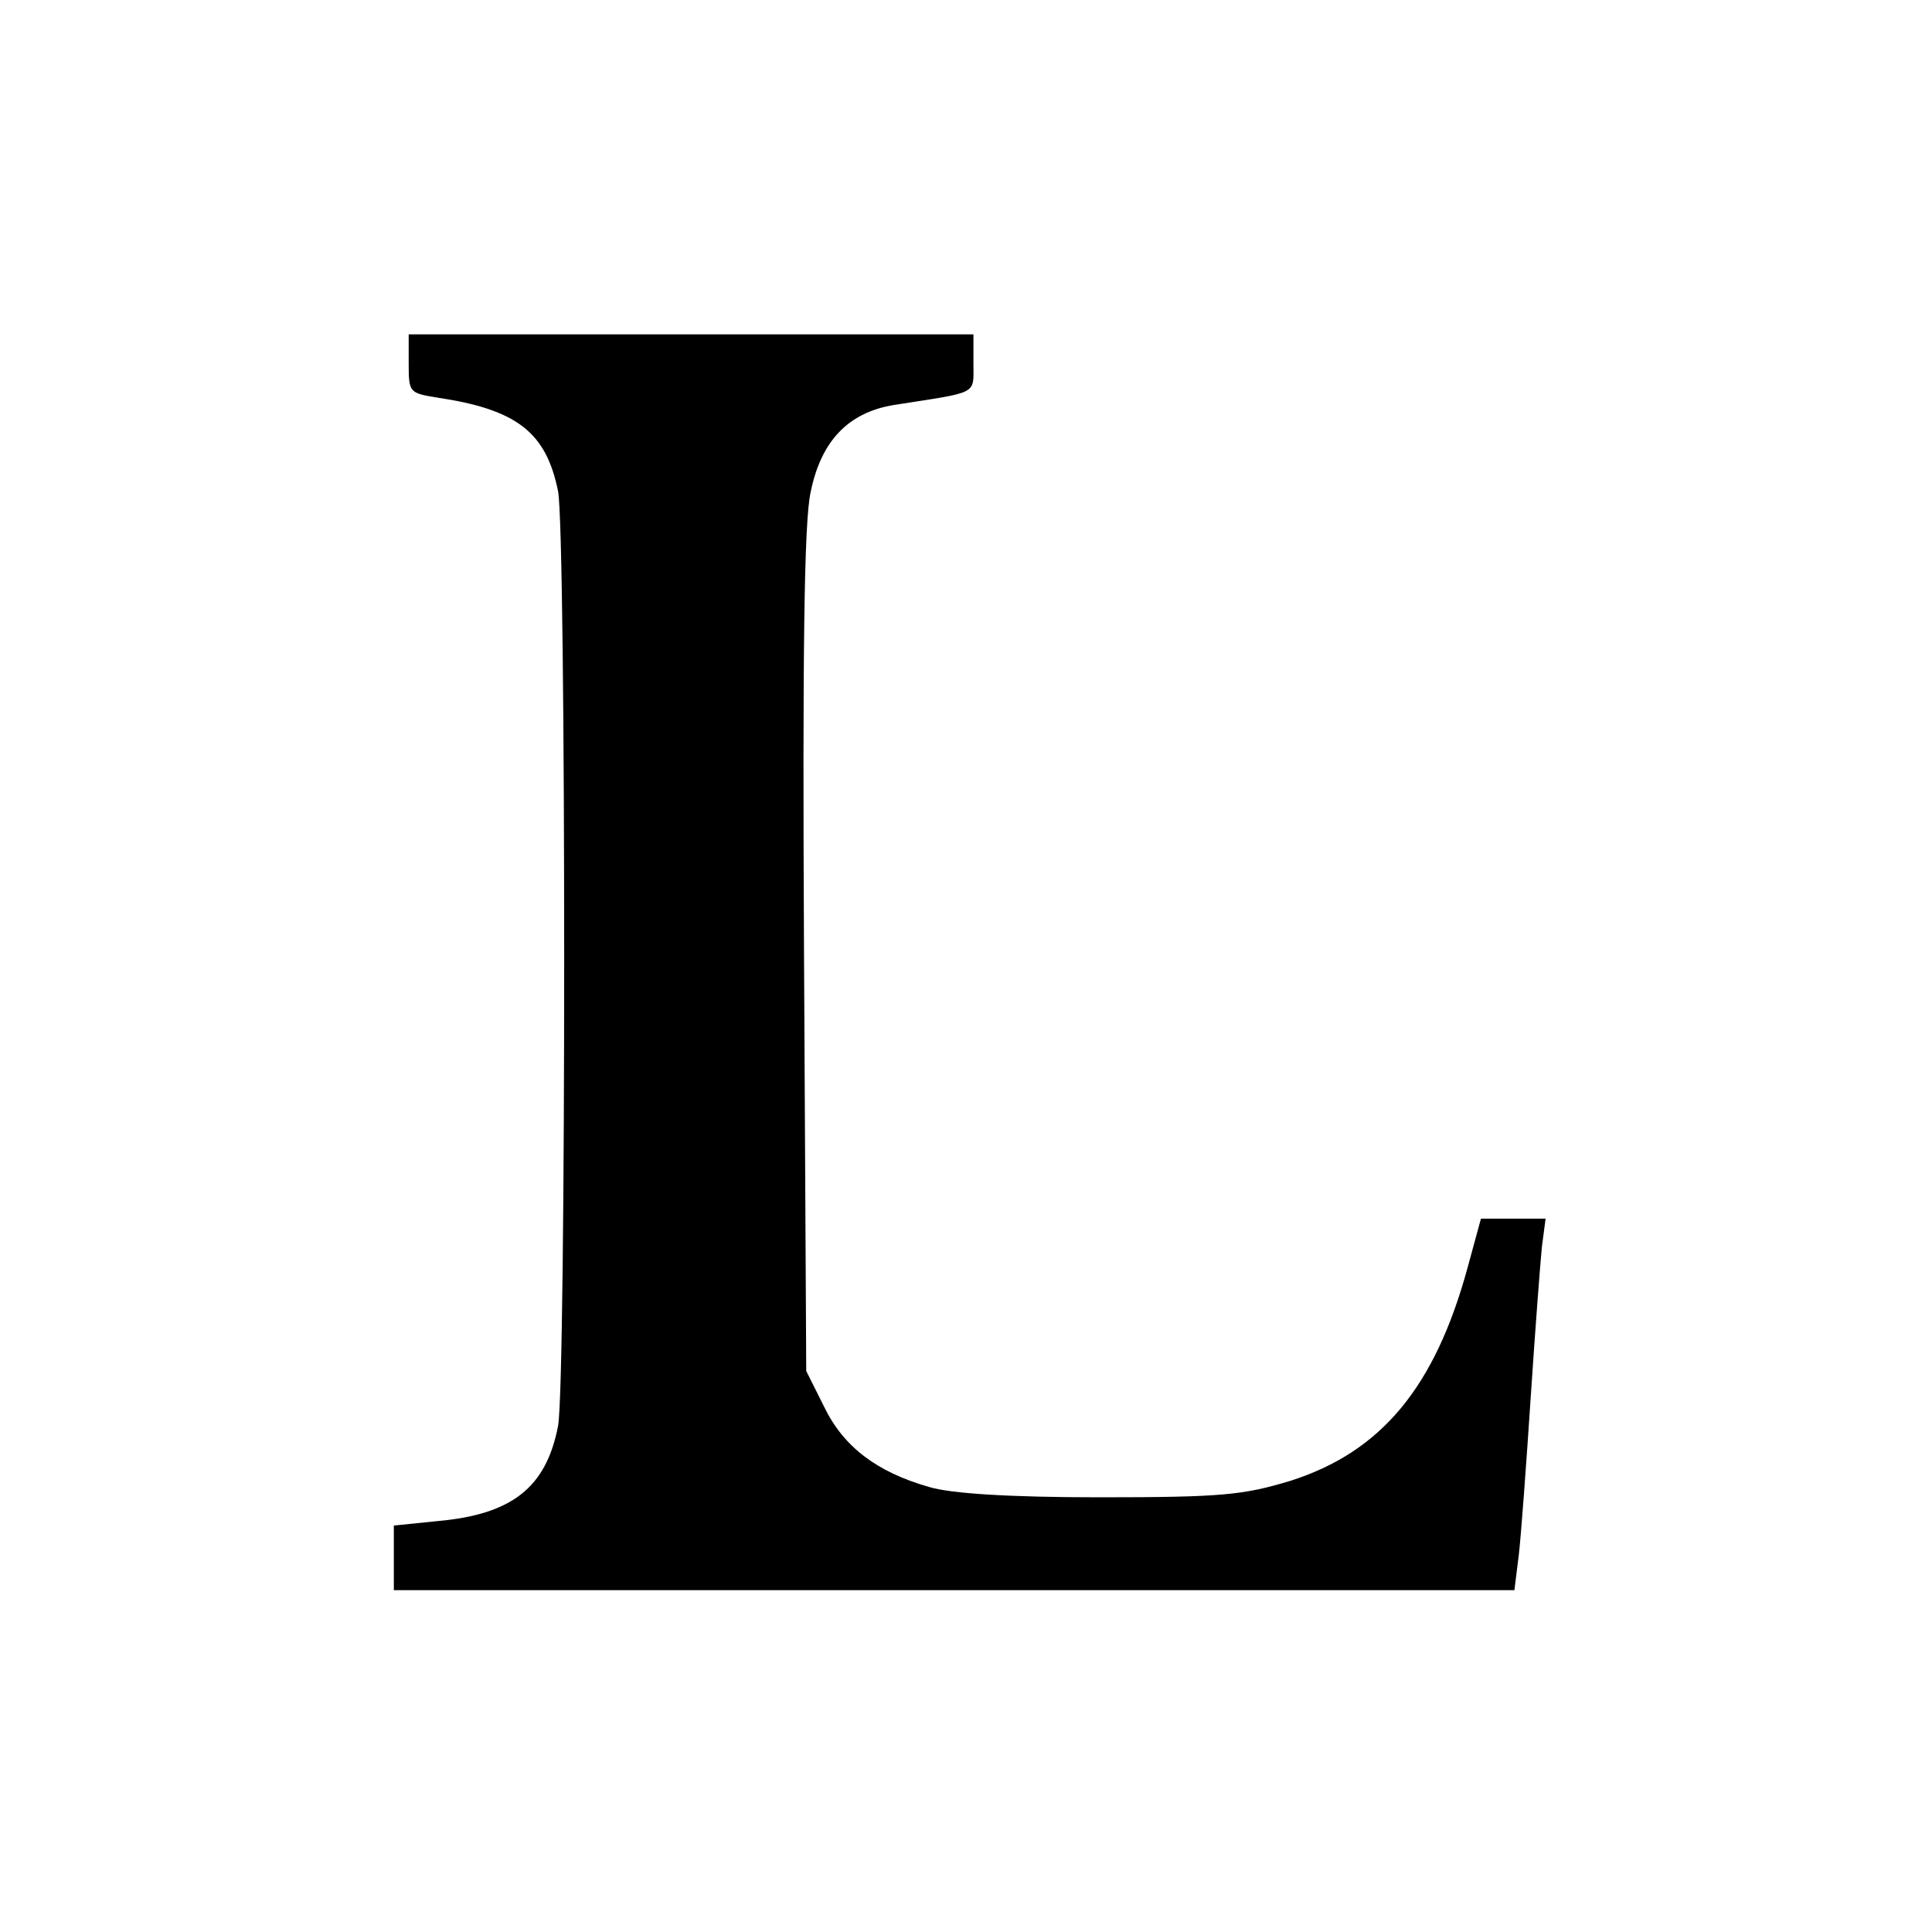
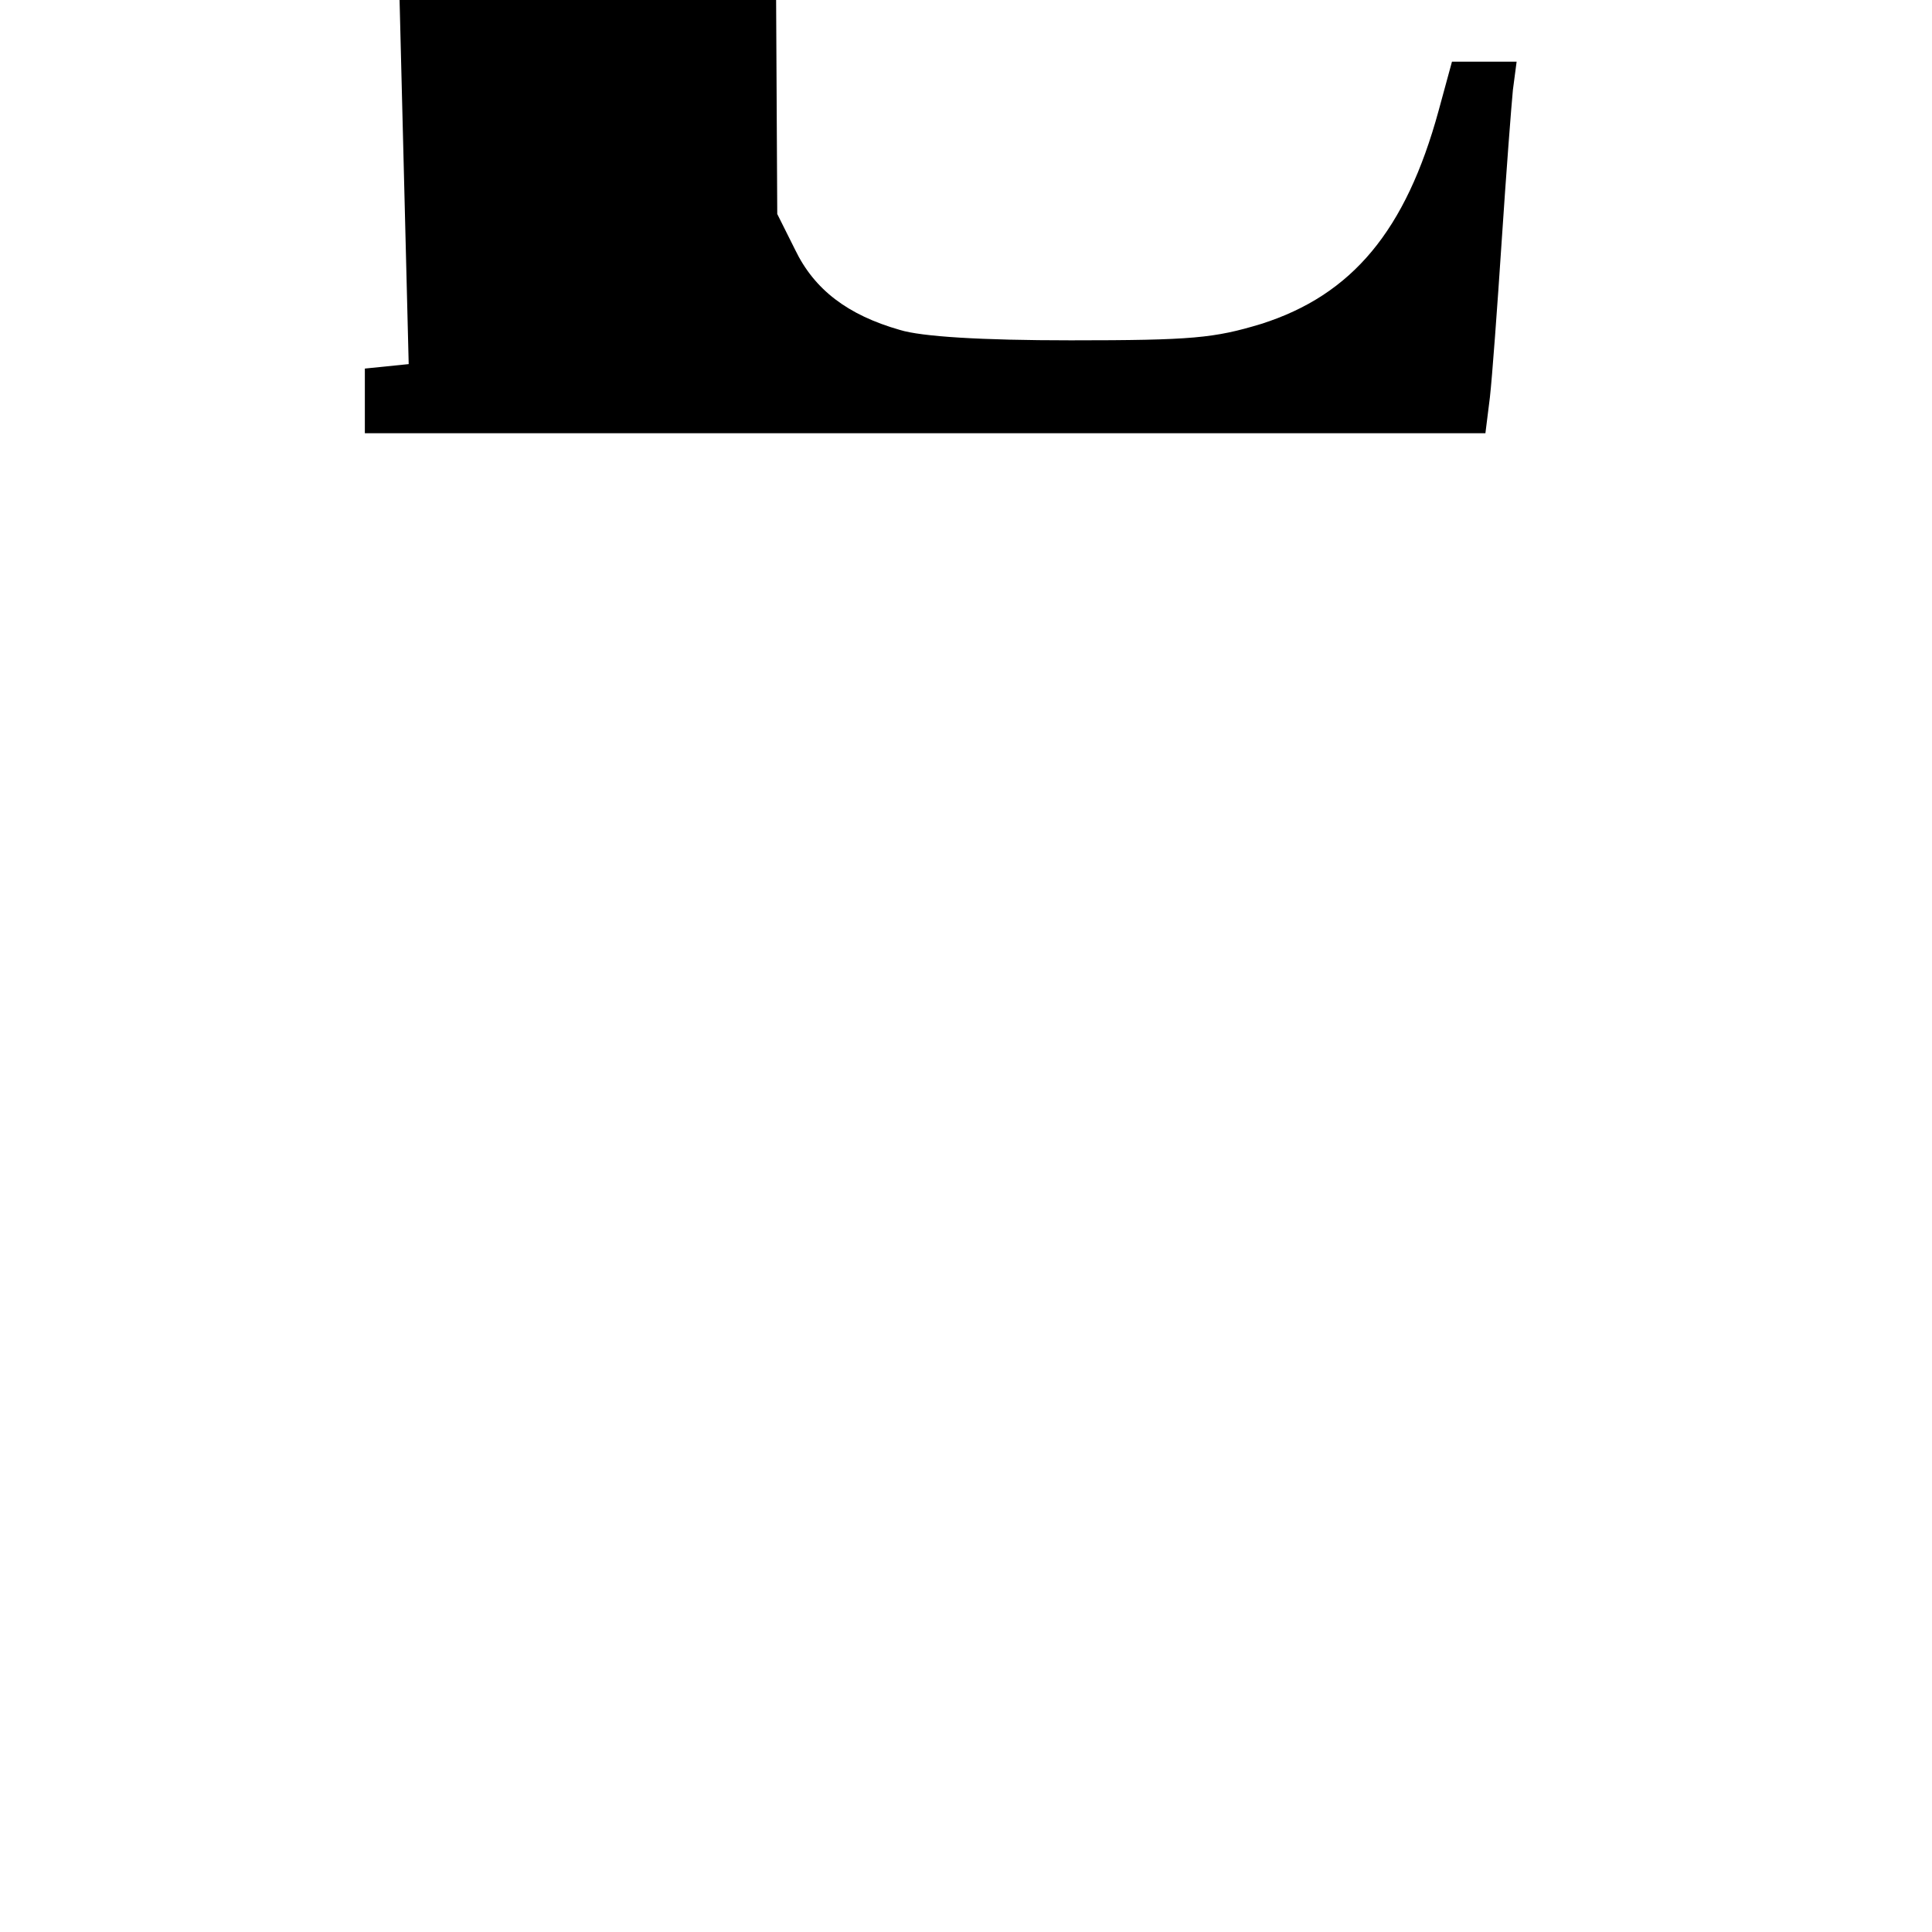
<svg xmlns="http://www.w3.org/2000/svg" version="1.0" width="260pt" height="260pt" viewBox="0 0 260 260" preserveAspectRatio="xMidYMid meet">
  <g transform="translate(0,260) scale(0.1,-0.1)" fill="#000000" stroke="none">
-     <path d="M550 2110 c0 -38 1 -39 38 -45 108 -16 147 -47 163 -126 11 -57 11 -1201 0 -1258 -16 -83 -62 -119 -162 -128 l-59 -6 0 -43 0 -44 754 0 754 0 6 48 c3 26 10 121 16 212 6 91 13 182 15 202 l5 38 -43 0 -44 0 -18 -66 c-44 -161 -116 -248 -239 -287 -63 -19 -92 -22 -256 -22 -121 0 -201 5 -230 14 -70 20 -115 54 -141 108 l-24 48 -3 564 c-2 399 0 580 9 619 14 69 51 107 112 117 115 18 107 13 107 56 l0 39 -380 0 -380 0 0 -40z" />
+     <path d="M550 2110 l-59 -6 0 -43 0 -44 754 0 754 0 6 48 c3 26 10 121 16 212 6 91 13 182 15 202 l5 38 -43 0 -44 0 -18 -66 c-44 -161 -116 -248 -239 -287 -63 -19 -92 -22 -256 -22 -121 0 -201 5 -230 14 -70 20 -115 54 -141 108 l-24 48 -3 564 c-2 399 0 580 9 619 14 69 51 107 112 117 115 18 107 13 107 56 l0 39 -380 0 -380 0 0 -40z" />
  </g>
</svg>